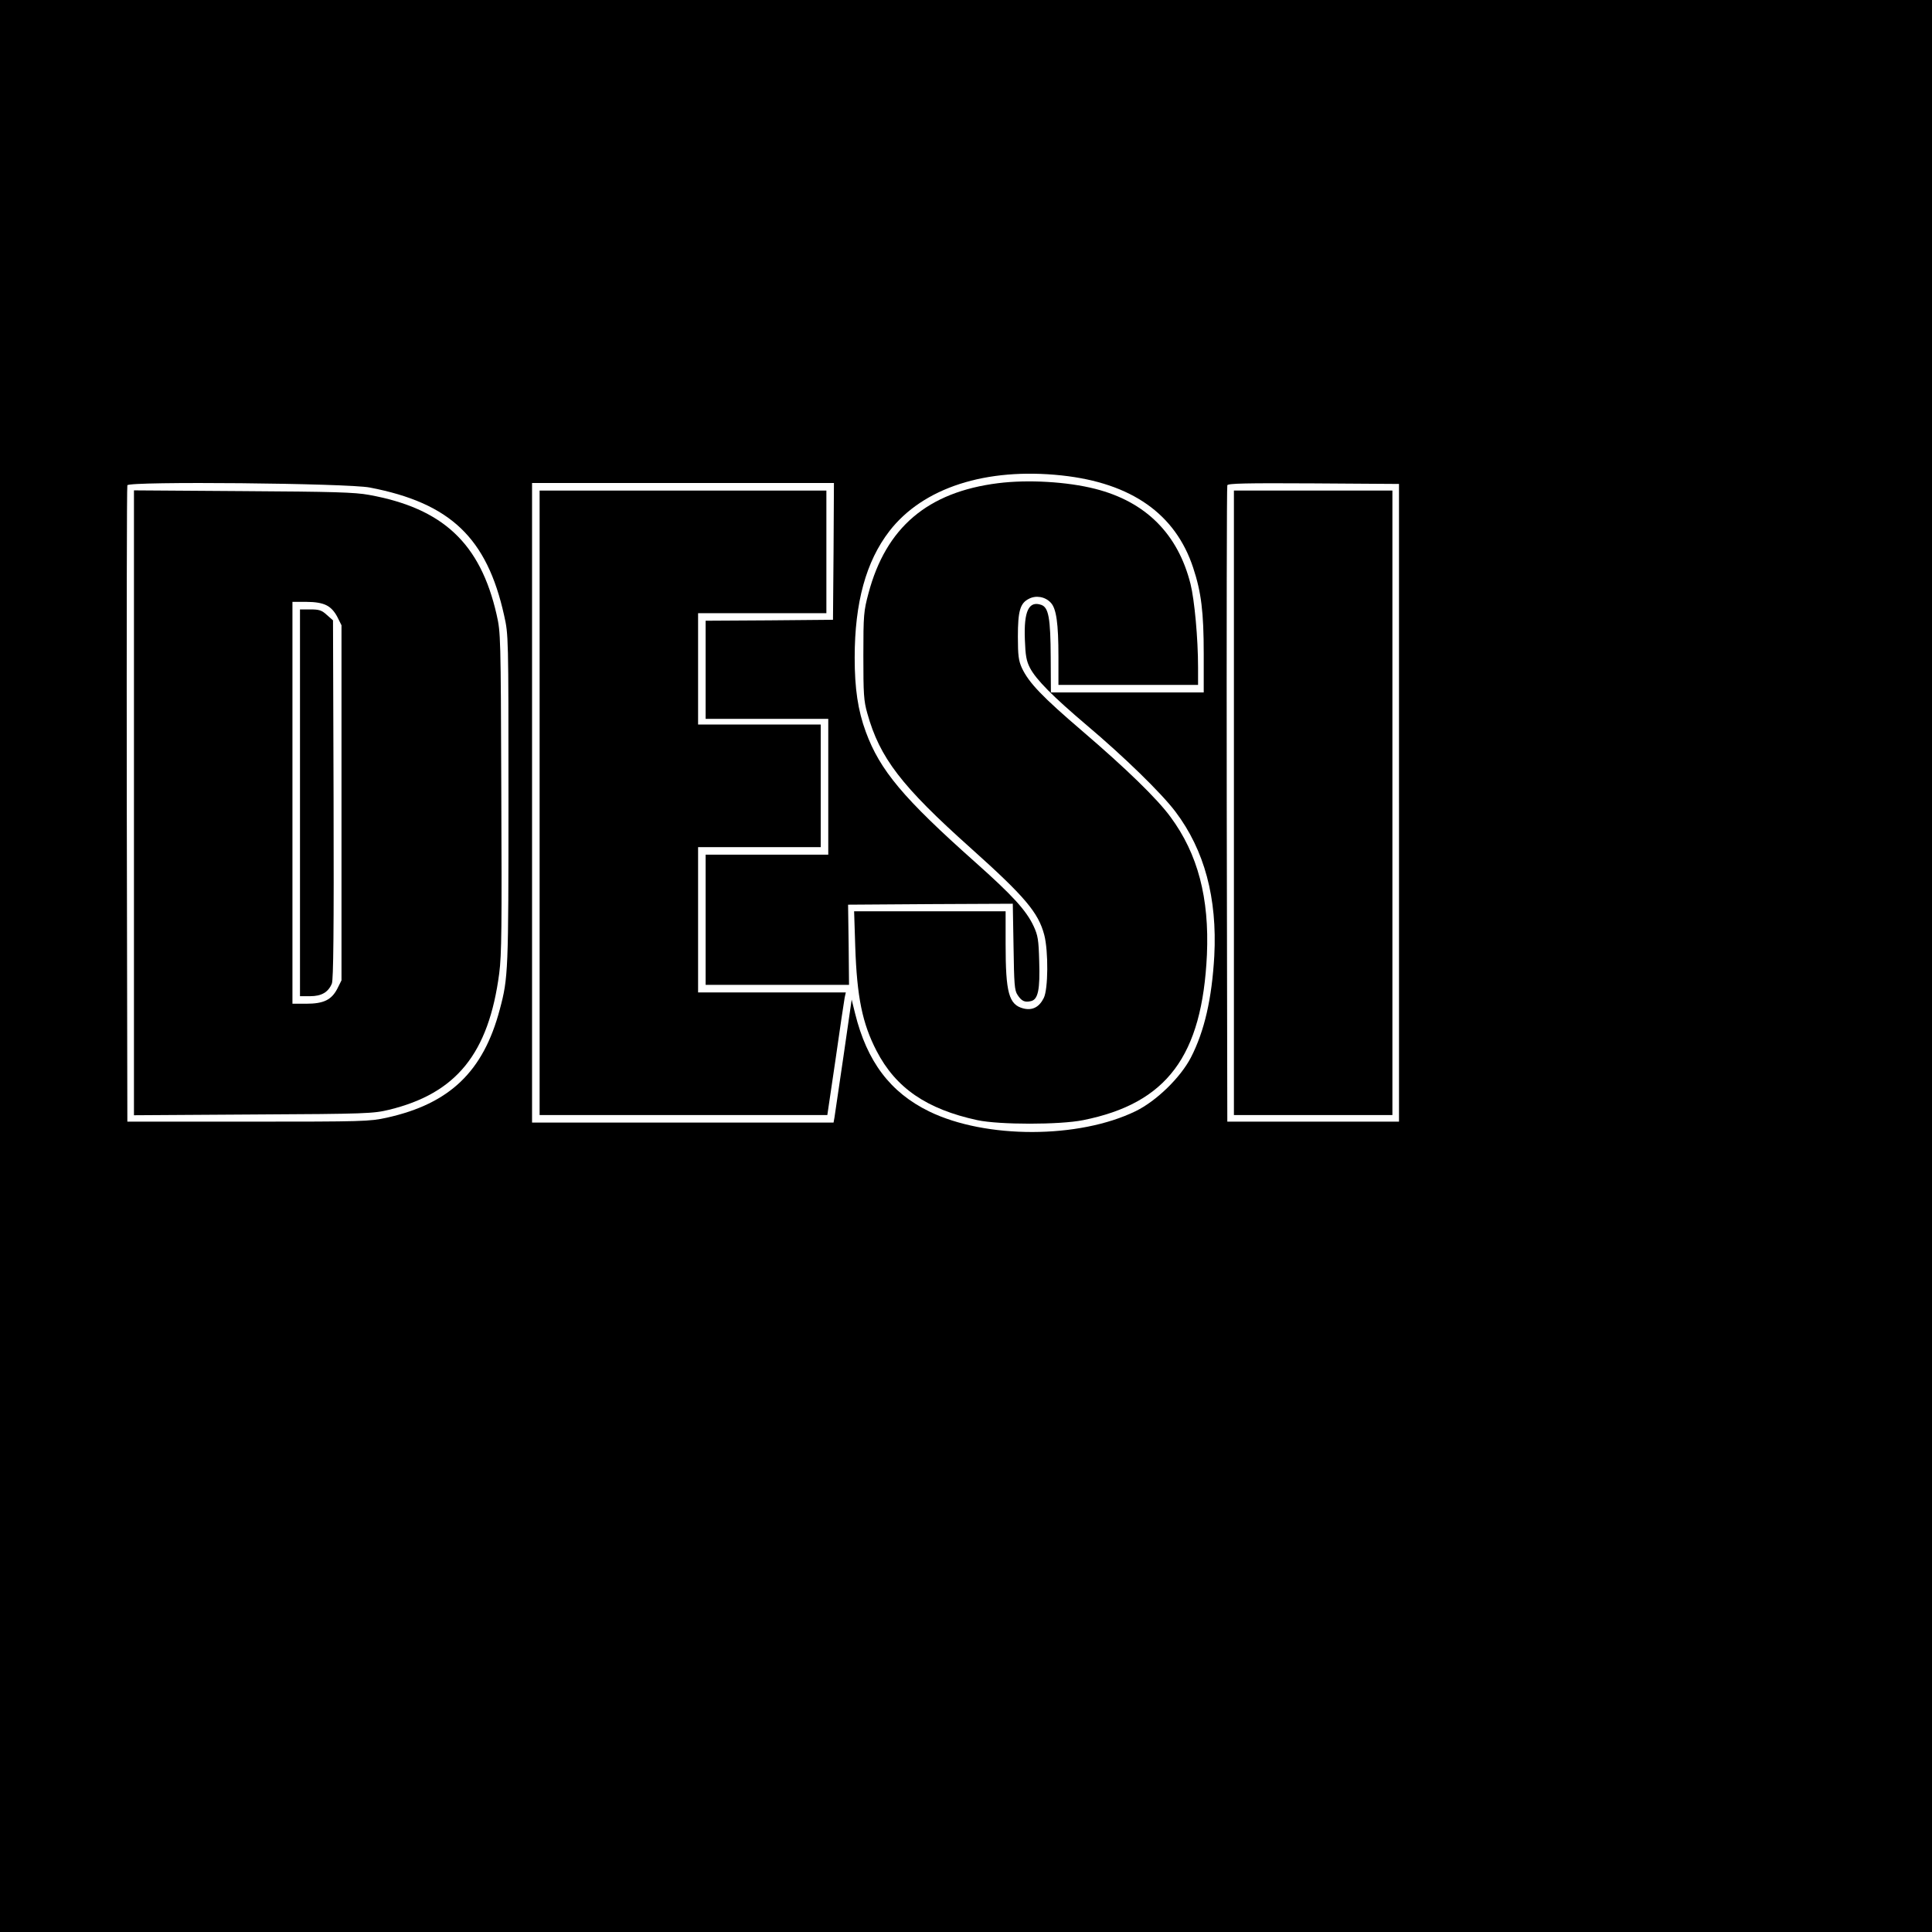
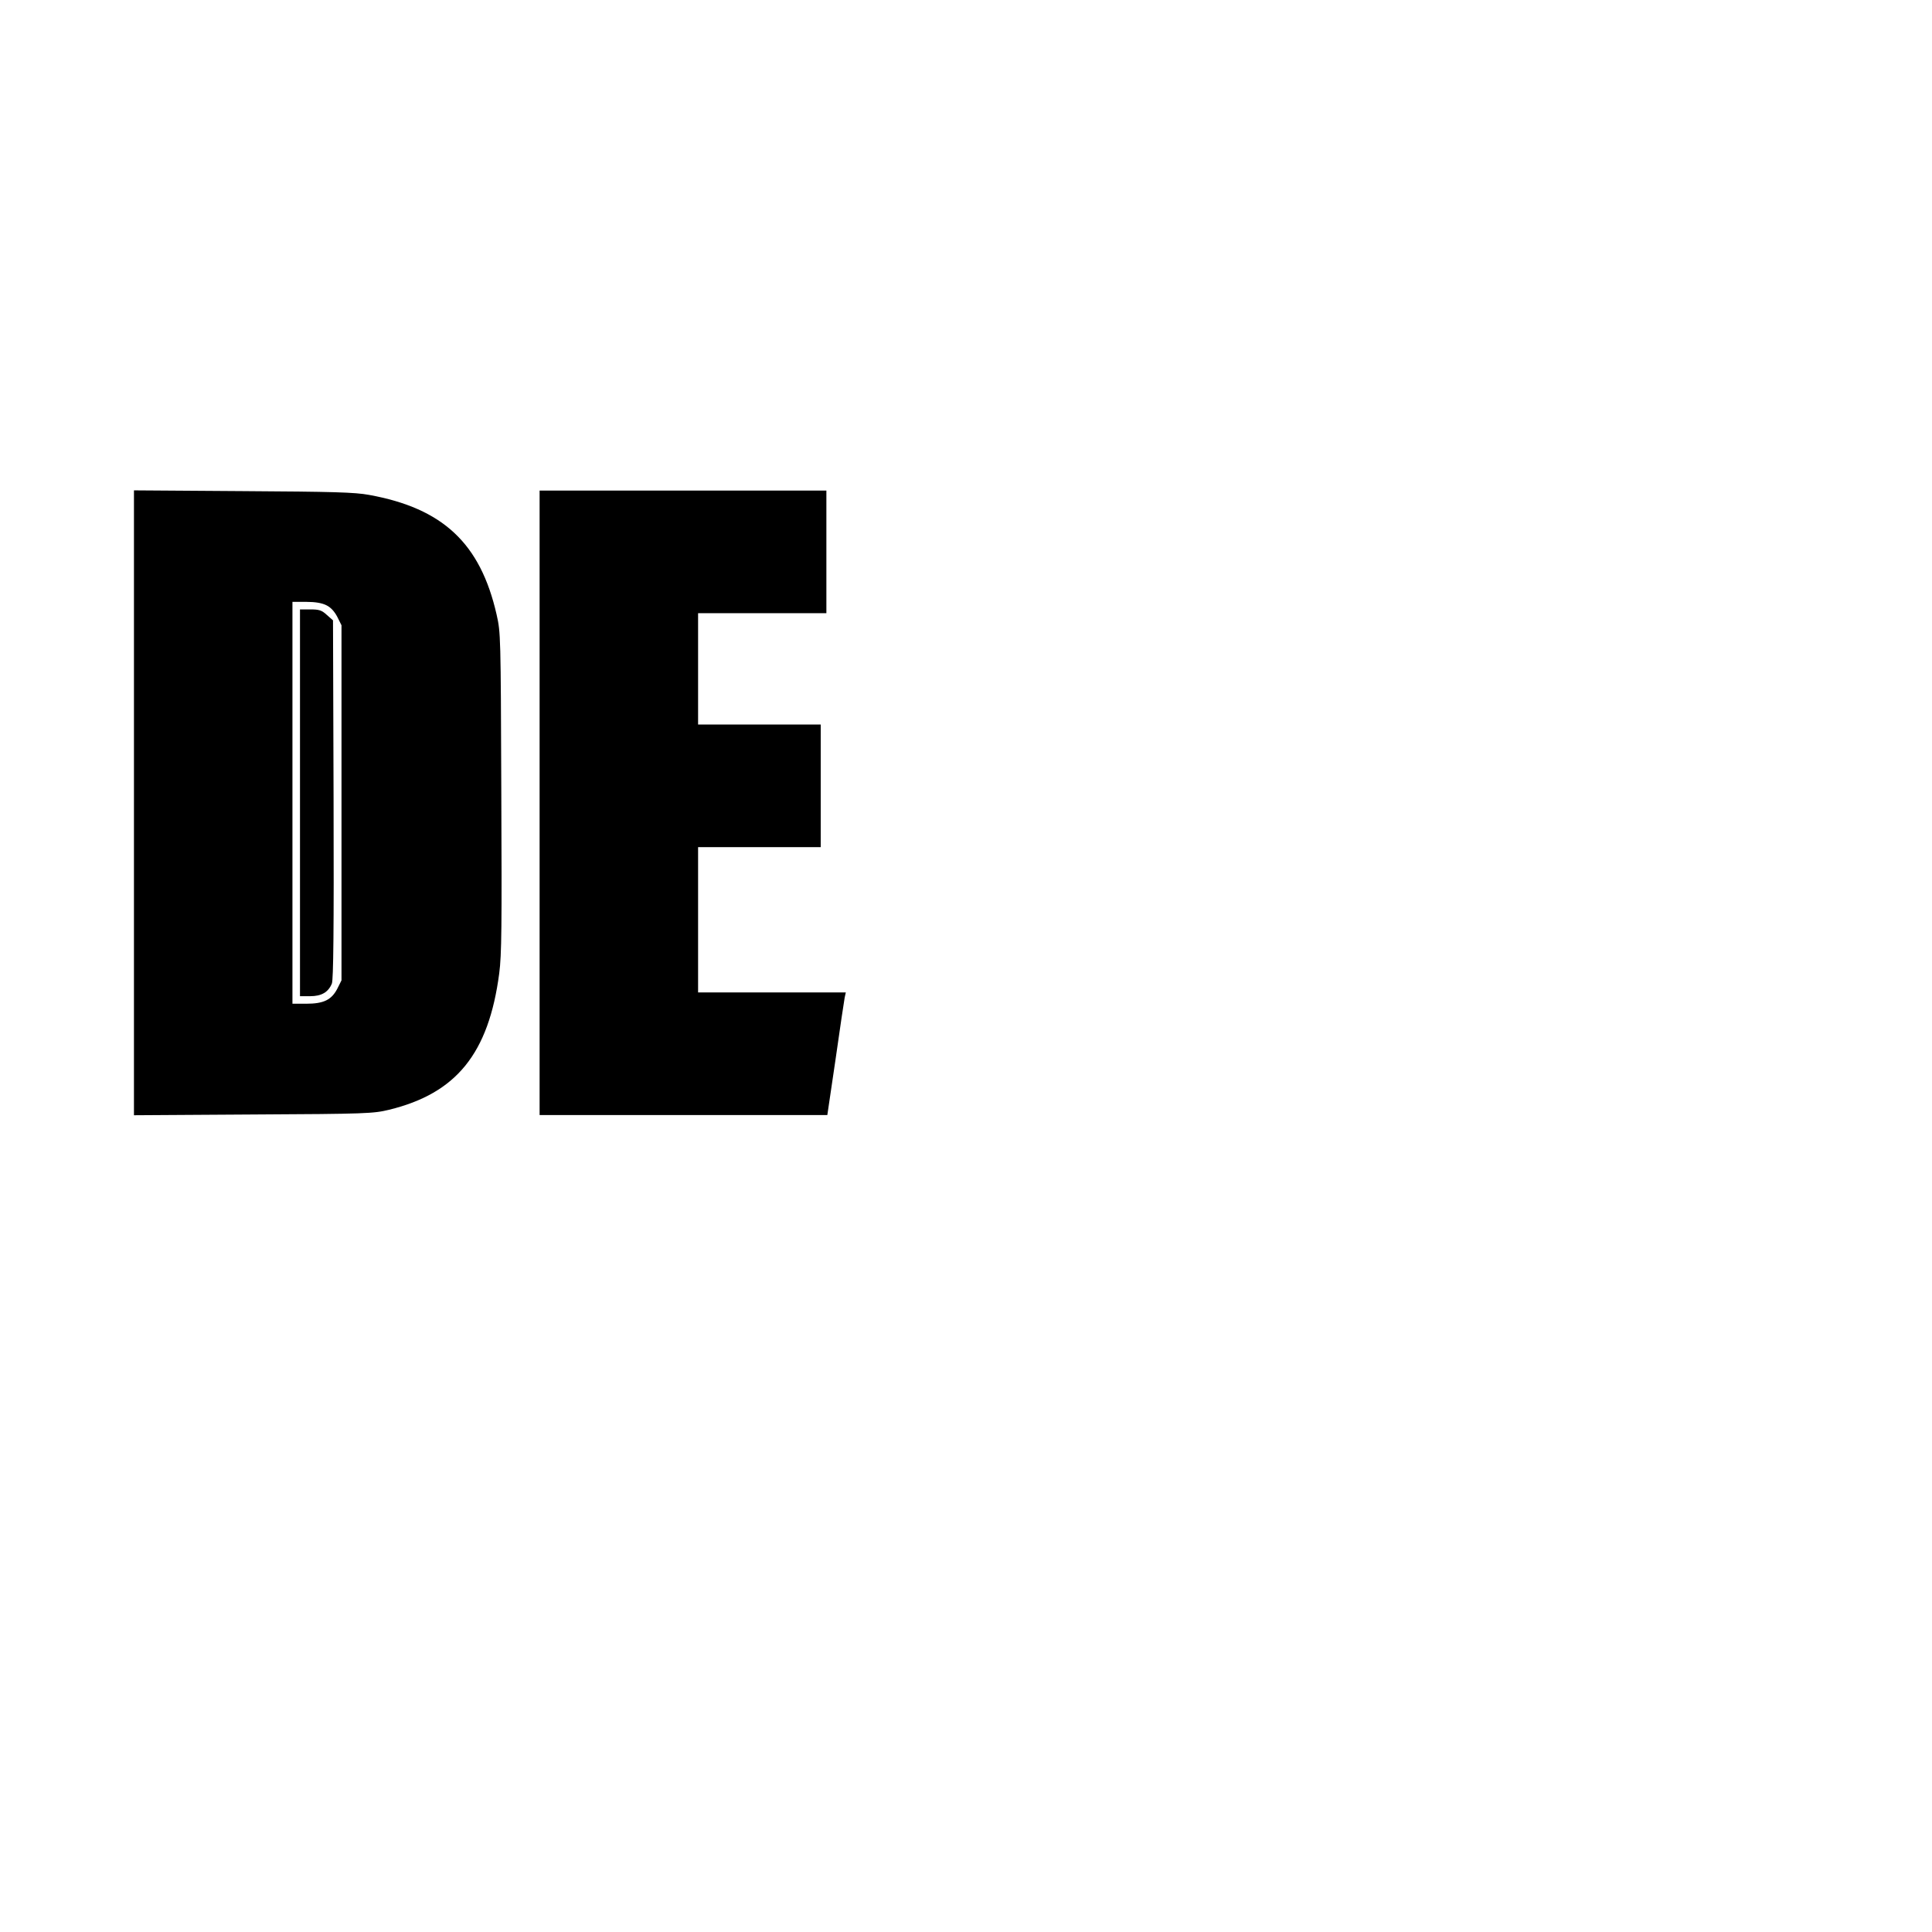
<svg xmlns="http://www.w3.org/2000/svg" version="1.0" width="1024pt" height="1024pt" viewBox="0 0 1024 1024" preserveAspectRatio="xMidYMid meet">
  <g transform="translate(0,1024) scale(0.1,-0.1)" fill="#000000" stroke="none">
-     <path d="M0 5120 l0 -5120 5120 0 5120 0 0 5120 0 5120 -5120 0 -5120 0 0 -5120z m5628 2600 c369 -40 602 -204 696 -489 43 -130 56 -235 56 -457 l0 -204 -405 0 -405 0 -1 183 c-1 211 -11 267 -50 281 -66 23 -93 -33 -87 -184 3 -85 8 -113 27 -150 33 -63 122 -152 301 -304 198 -167 396 -360 470 -458 154 -204 222 -458 206 -765 -13 -227 -52 -398 -124 -538 -55 -106 -182 -230 -292 -284 -301 -147 -795 -148 -1095 -2 -207 101 -330 265 -393 520 l-18 73 -43 -298 c-24 -165 -46 -311 -48 -326 l-5 -28 -799 0 -799 0 0 1695 0 1695 800 0 800 0 -2 -362 -3 -363 -337 -3 -338 -2 0 -260 0 -260 325 0 325 0 0 -360 0 -360 -325 0 -325 0 0 -345 0 -345 380 0 380 0 -2 213 -3 212 437 3 436 2 4 -228 c3 -199 5 -231 21 -255 22 -34 39 -41 72 -33 37 9 48 61 43 212 -3 113 -7 136 -29 184 -39 84 -111 163 -311 341 -381 339 -504 486 -579 690 -42 114 -59 230 -59 393 0 292 60 510 184 671 178 230 512 338 914 295z m-3668 -64 c427 -82 621 -267 712 -678 23 -103 23 -104 23 -973 0 -913 -1 -947 -46 -1115 -87 -329 -265 -500 -599 -574 -91 -20 -122 -21 -735 -21 l-640 0 -3 1680 c-1 924 0 1686 3 1693 8 22 1168 11 1285 -12z m5455 -1671 l0 -1690 -455 0 -455 0 -3 1680 c-1 924 0 1686 3 1693 3 10 100 12 457 10 l453 -3 0 -1690z" />
-     <path d="M5290 7679 c-373 -47 -594 -234 -687 -584 -25 -94 -27 -113 -27 -330 0 -204 2 -239 21 -306 66 -236 180 -385 548 -714 287 -257 359 -342 390 -461 22 -85 21 -288 -3 -334 -24 -48 -60 -67 -108 -55 -77 20 -94 83 -94 341 l0 174 -402 0 -401 0 6 -187 c9 -269 38 -408 113 -553 102 -197 266 -309 534 -367 117 -25 437 -25 561 0 444 89 631 340 656 877 13 300 -48 534 -193 730 -71 97 -234 255 -466 454 -213 182 -285 257 -322 336 -17 38 -21 65 -21 165 0 137 12 178 58 201 37 20 86 12 116 -20 30 -31 41 -110 41 -288 l0 -148 370 0 370 0 0 93 c0 154 -19 358 -40 442 -67 266 -238 436 -505 504 -149 38 -357 50 -515 30z" />
    <path d="M2860 5985 l0 -1655 763 0 762 0 44 298 c23 163 45 309 48 325 l6 27 -392 0 -391 0 0 385 0 385 325 0 325 0 0 325 0 325 -325 0 -325 0 0 295 0 295 340 0 340 0 0 325 0 325 -760 0 -760 0 0 -1655z" />
    <path d="M710 5985 l0 -1656 633 4 c601 3 636 5 719 25 357 87 528 298 584 723 13 100 14 246 11 961 -3 829 -3 845 -25 941 -86 377 -284 563 -676 634 -76 14 -189 17 -668 20 l-578 4 0 -1656z m1020 1047 c23 -11 43 -33 58 -62 l22 -44 0 -941 0 -941 -22 -44 c-31 -60 -73 -80 -165 -80 l-73 0 0 1065 0 1065 73 0 c48 0 83 -6 107 -18z" />
    <path d="M1590 5985 l0 -1025 54 0 c60 0 96 21 115 67 8 21 11 278 9 976 l-3 949 -33 29 c-27 25 -41 29 -87 29 l-55 0 0 -1025z" />
-     <path d="M6540 5985 l0 -1655 420 0 420 0 0 1655 0 1655 -420 0 -420 0 0 -1655z" />
  </g>
</svg>